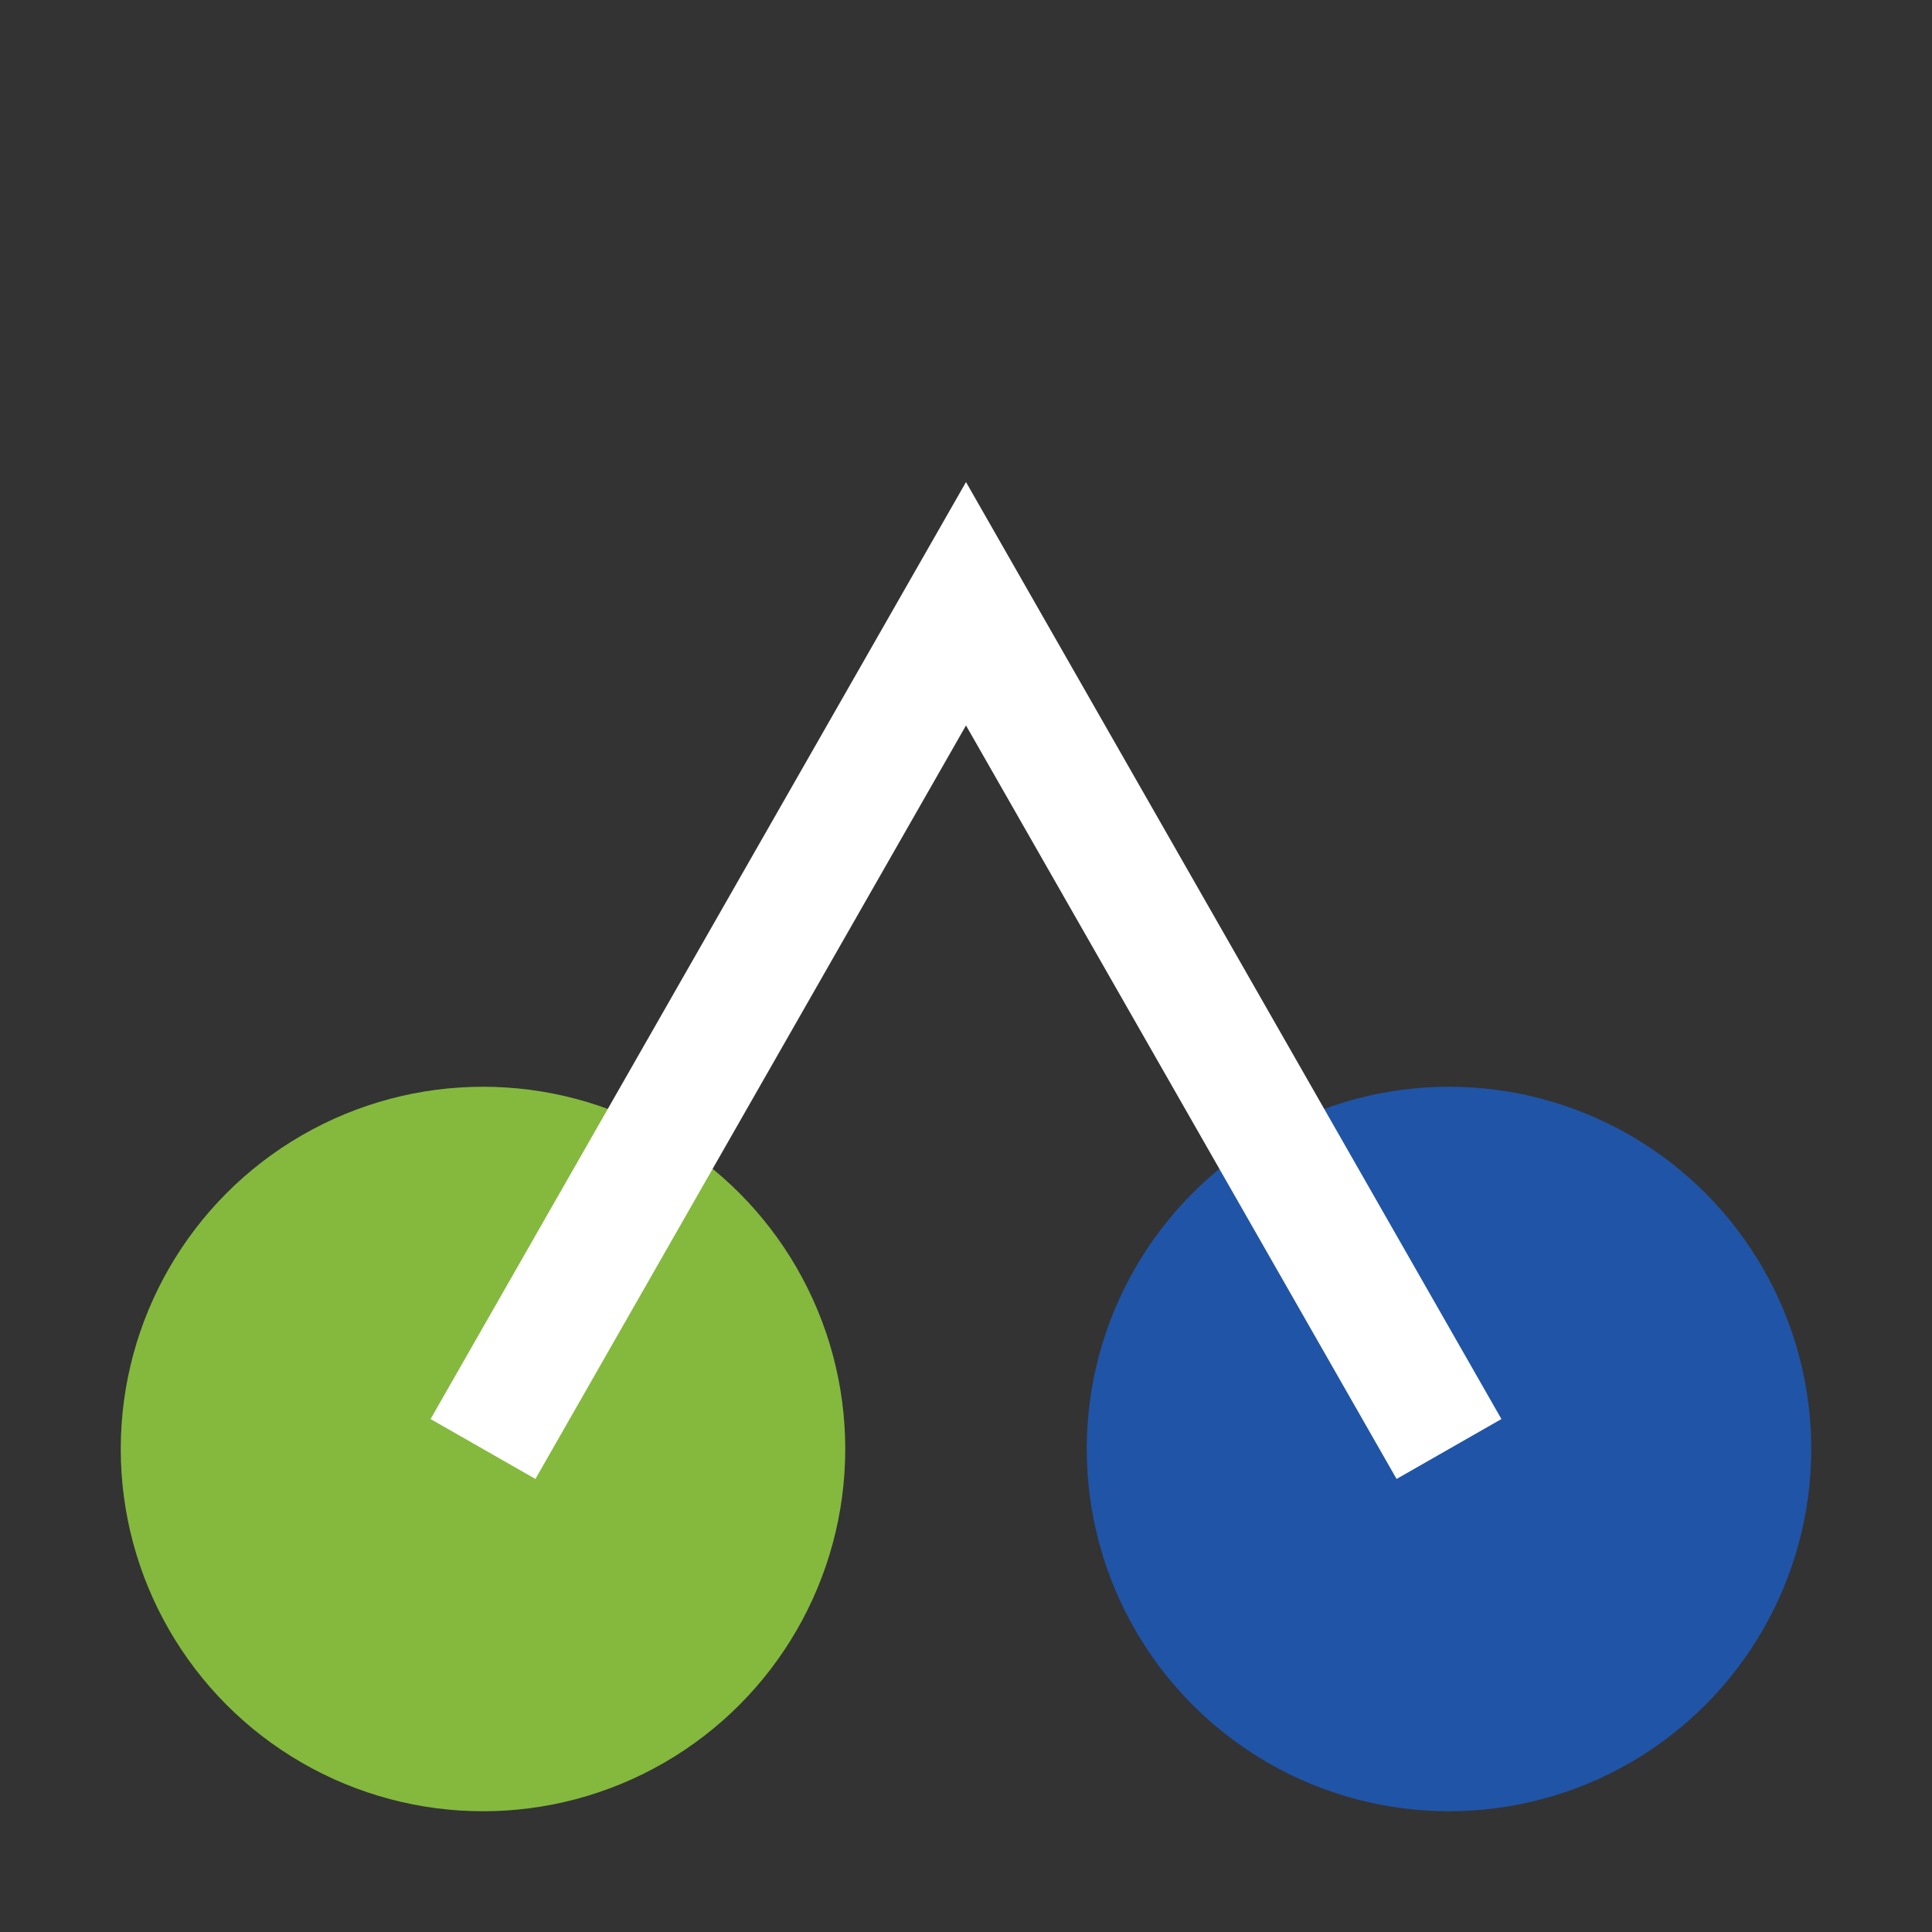
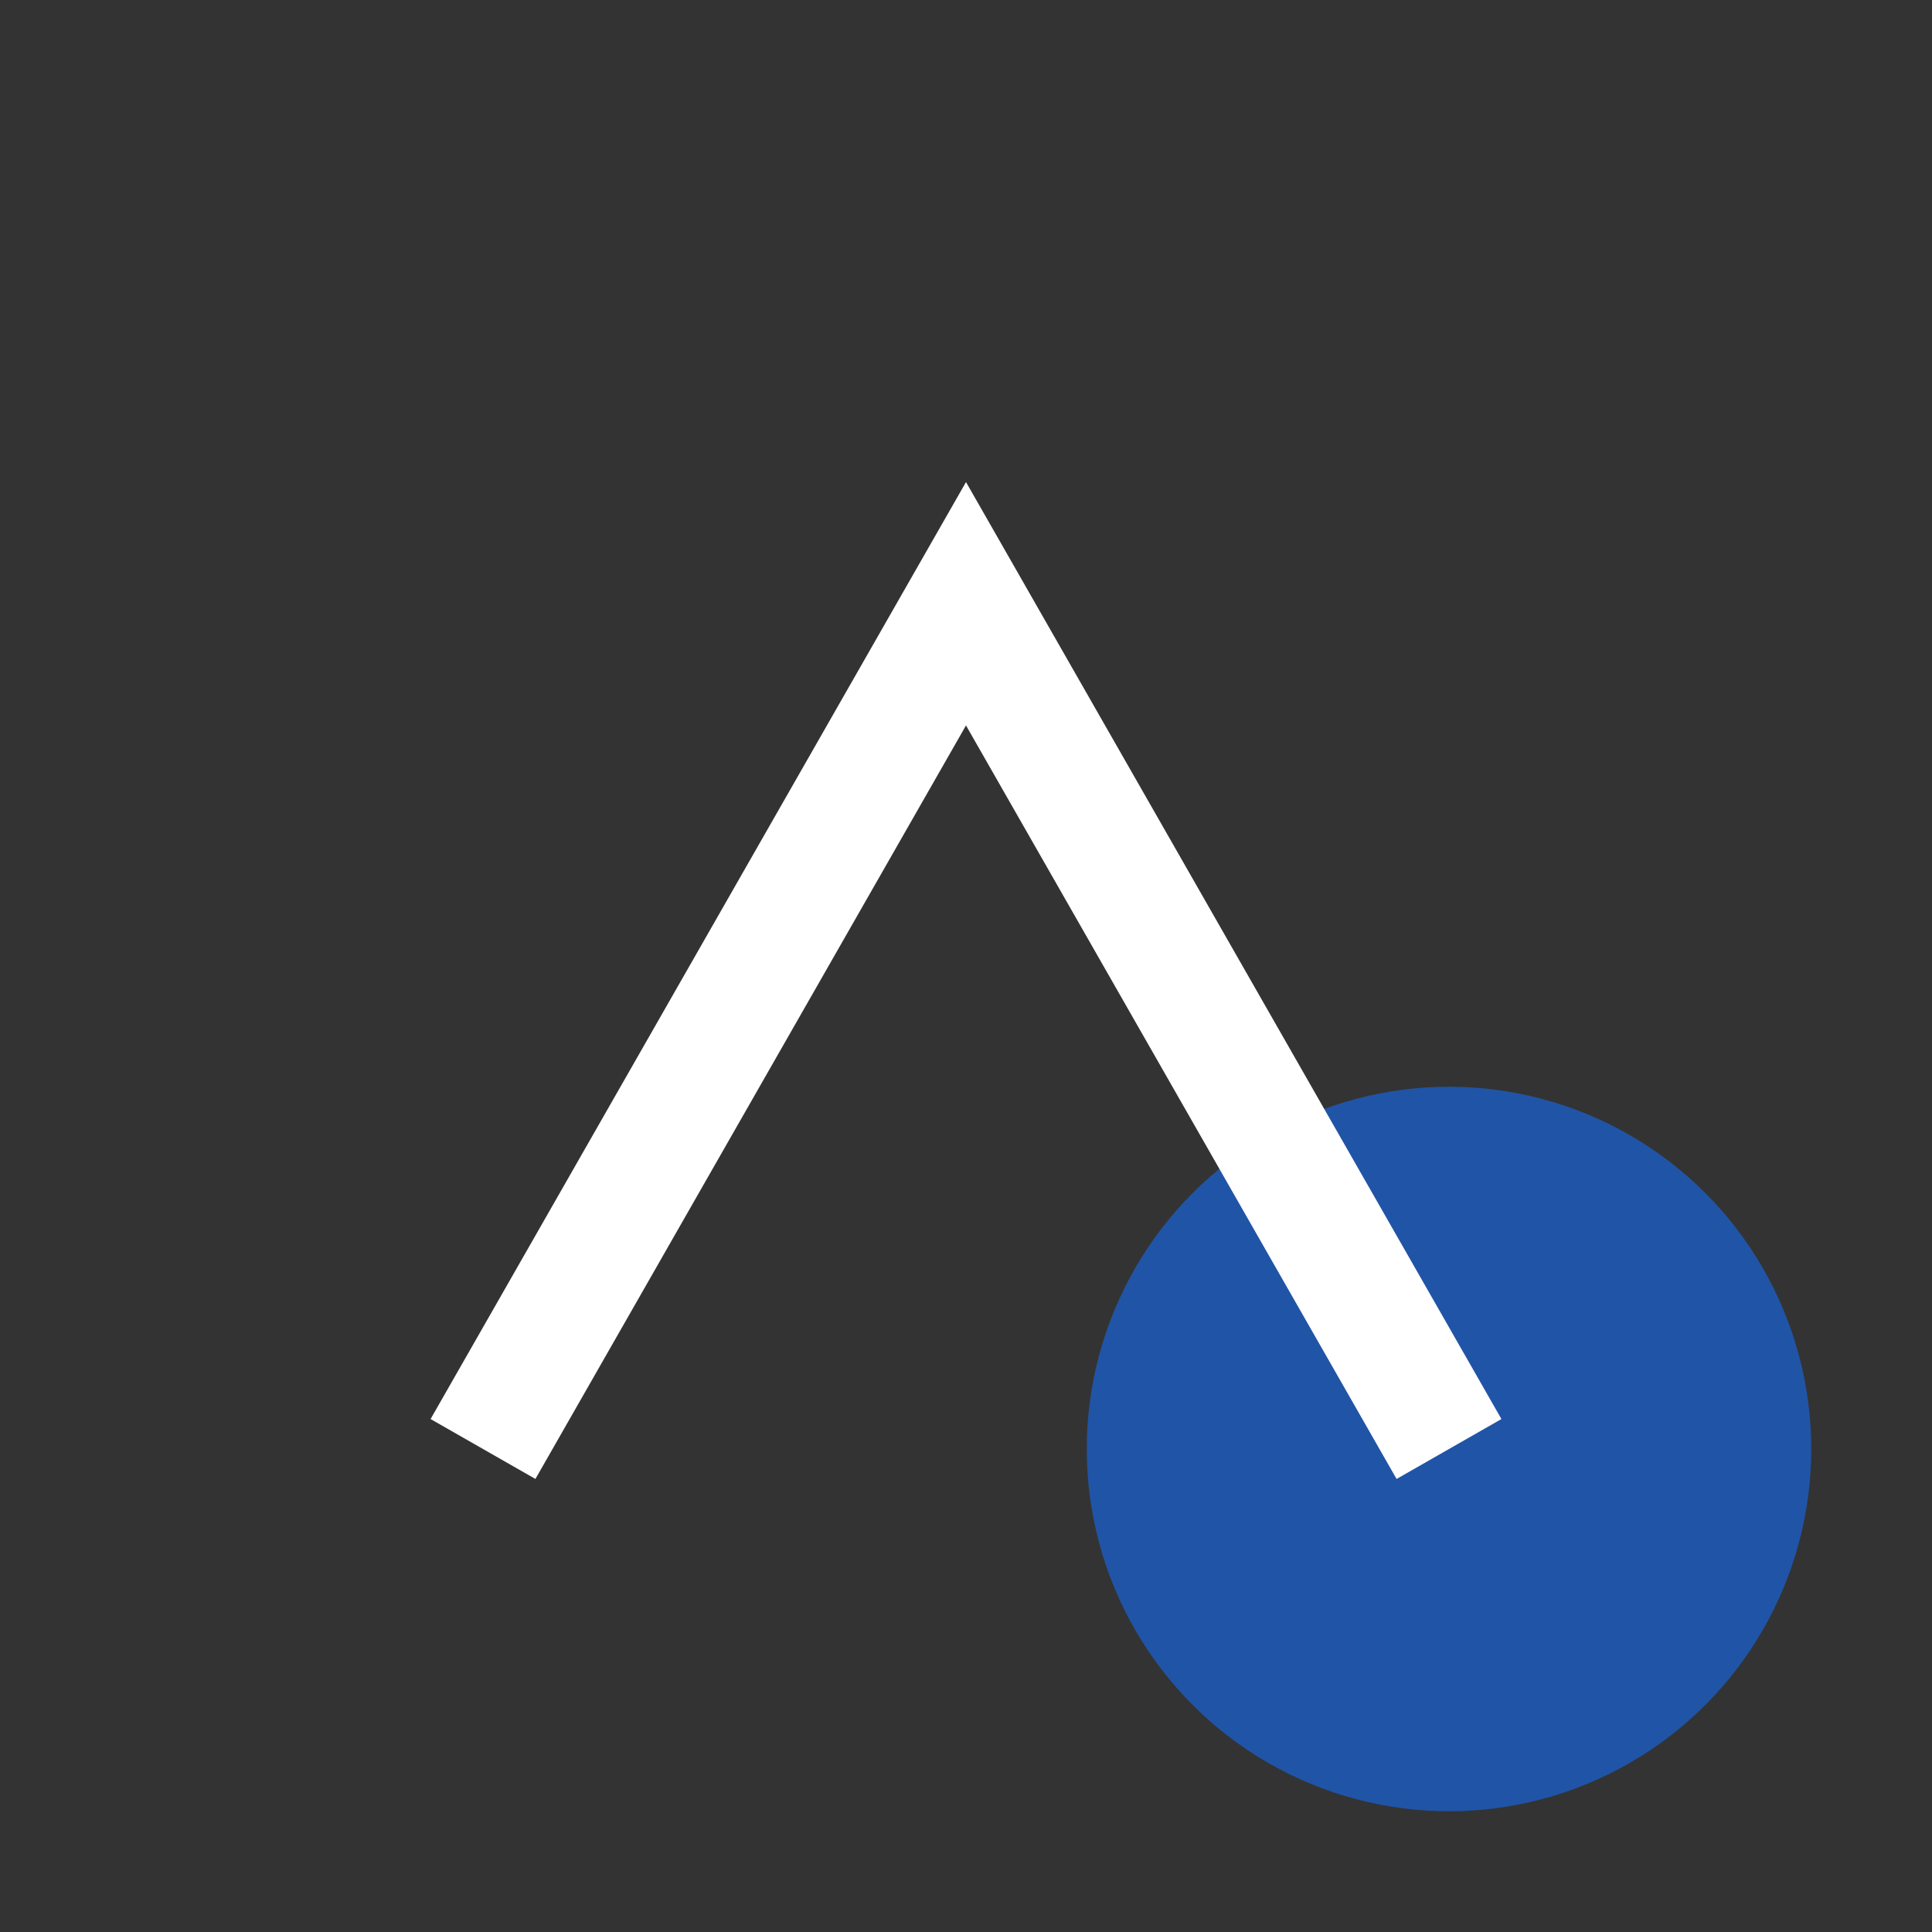
<svg xmlns="http://www.w3.org/2000/svg" width="32" height="32" viewBox="0 0 32 32">
  <rect x="0" y="0" width="32" height="32" fill="#333333" stroke="none" />
-   <circle cx="8" cy="24" r="6" fill="#84B93E" />
  <circle cx="24" cy="24" r="6" fill="#2054A6" />
  <path d="M8 24L16 10l8 14" stroke="#fff" stroke-width="2" fill="none" />
</svg>